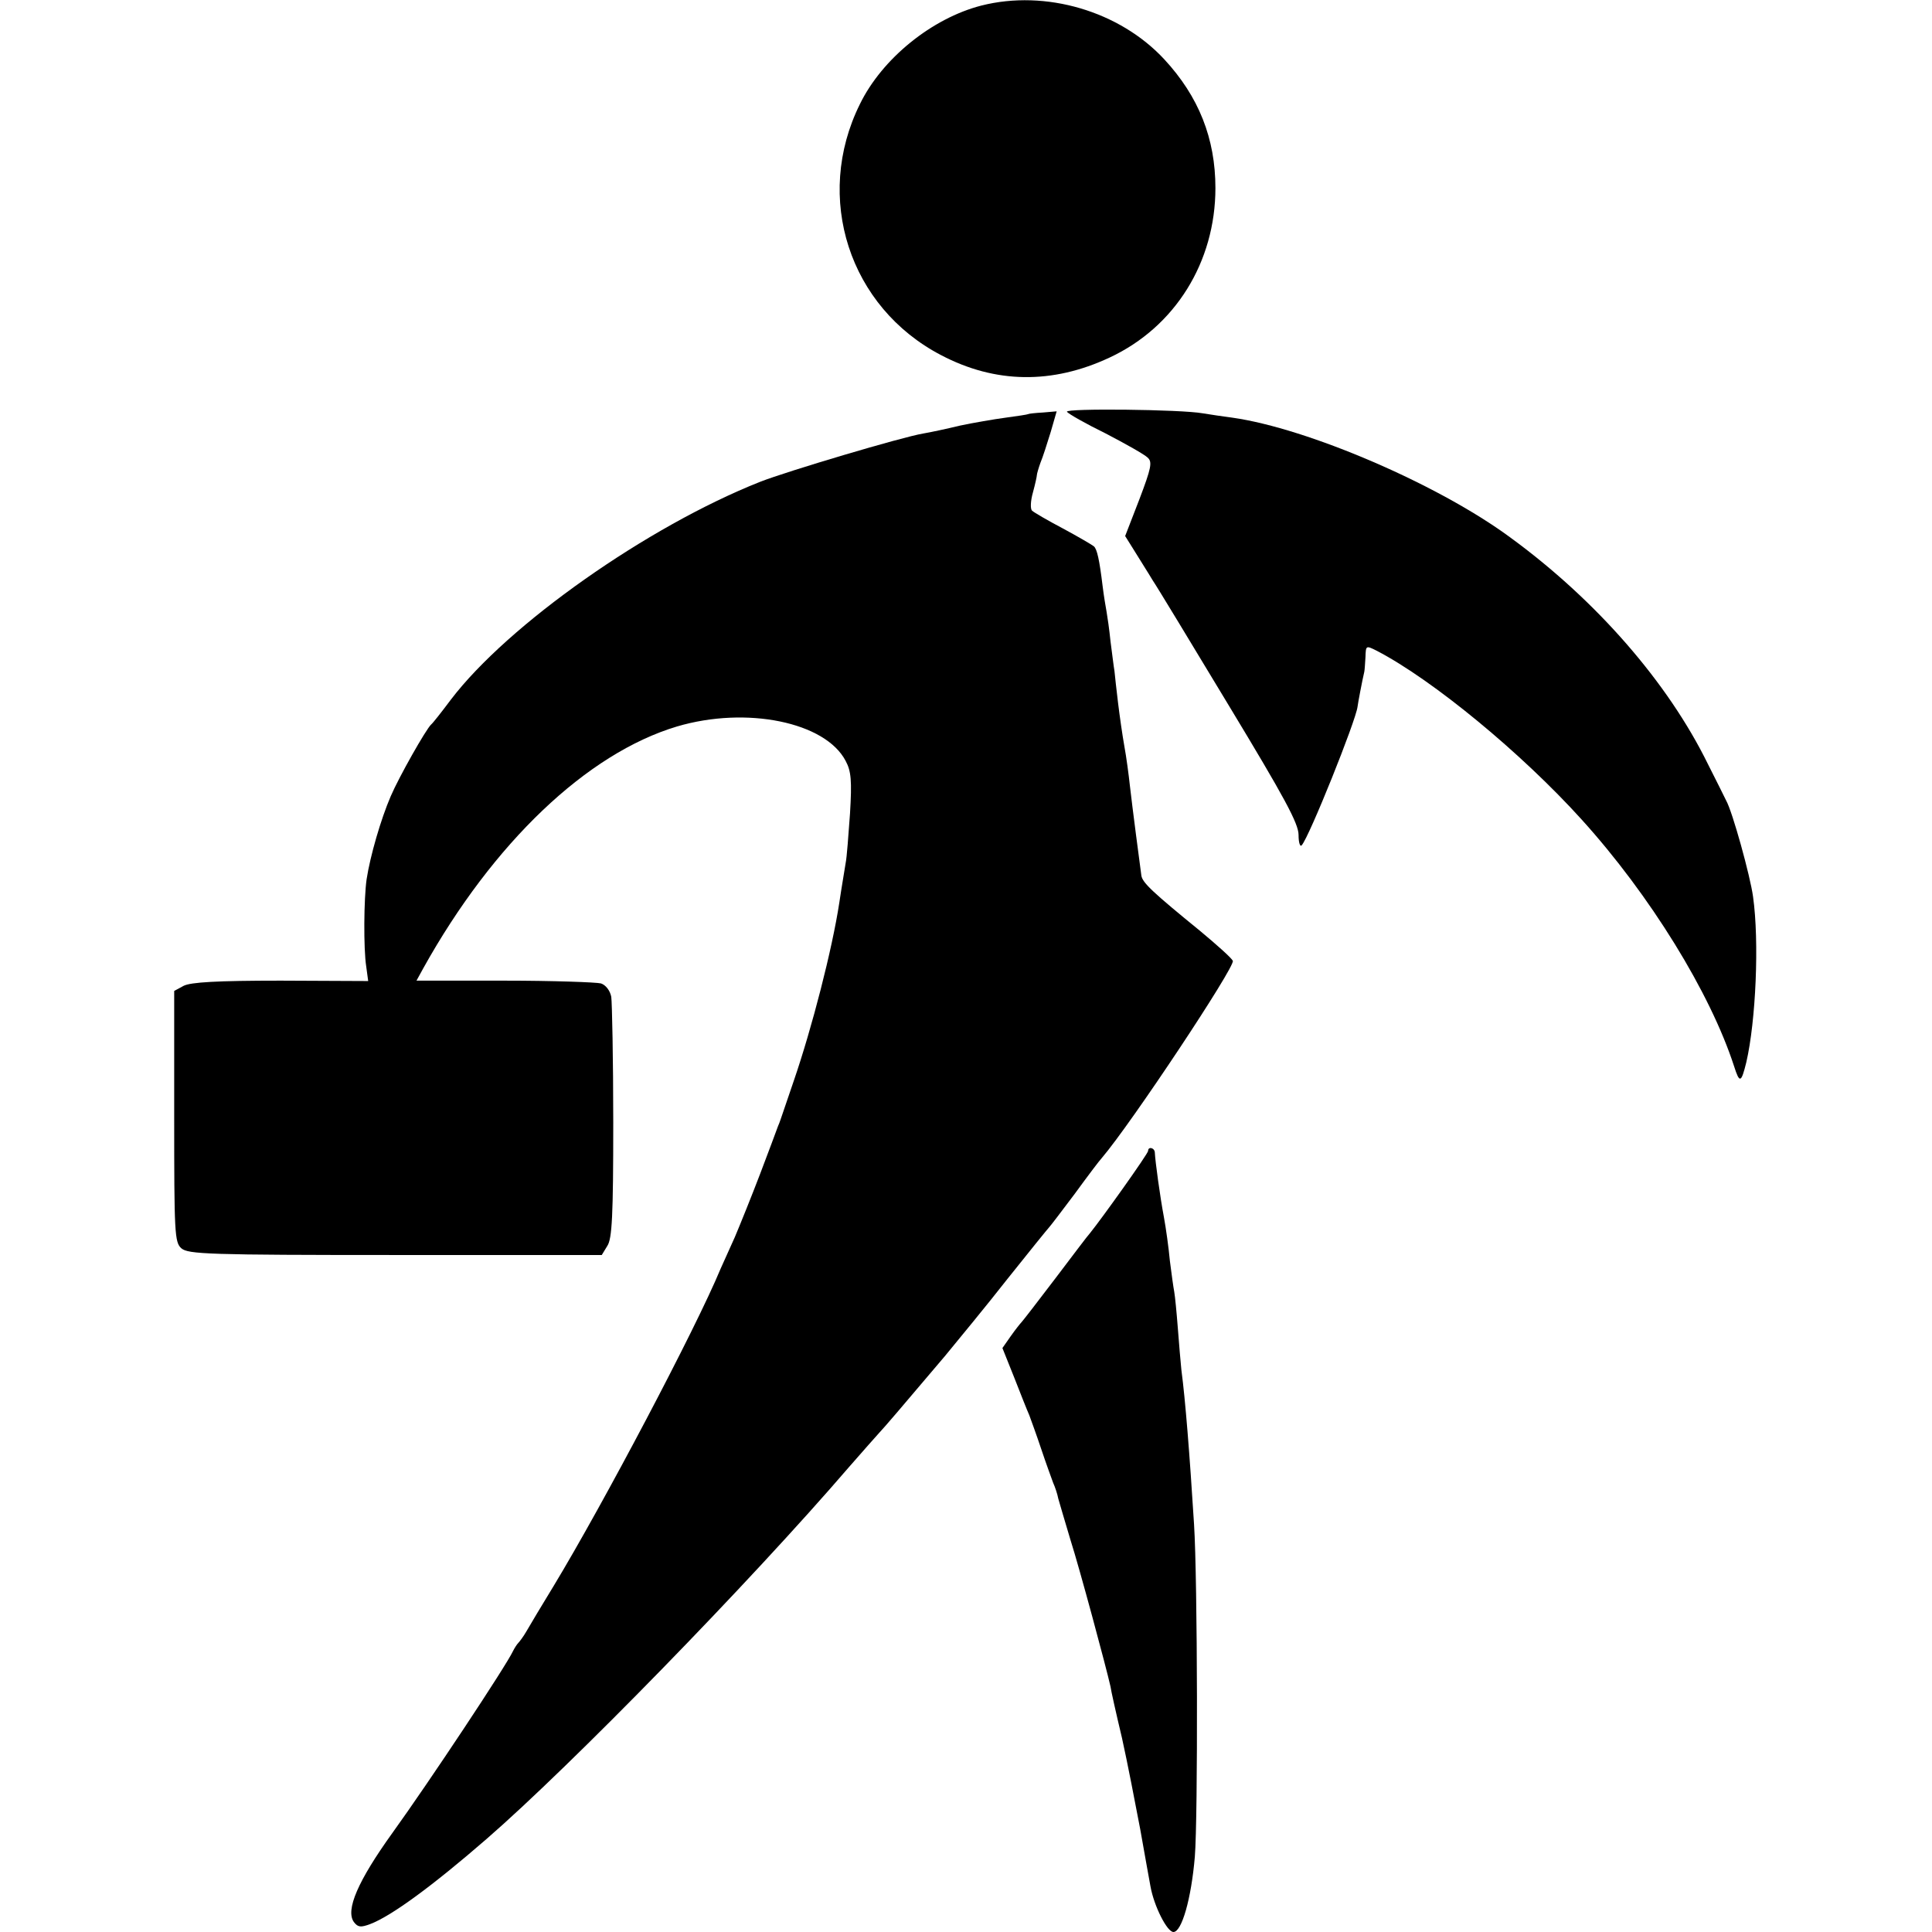
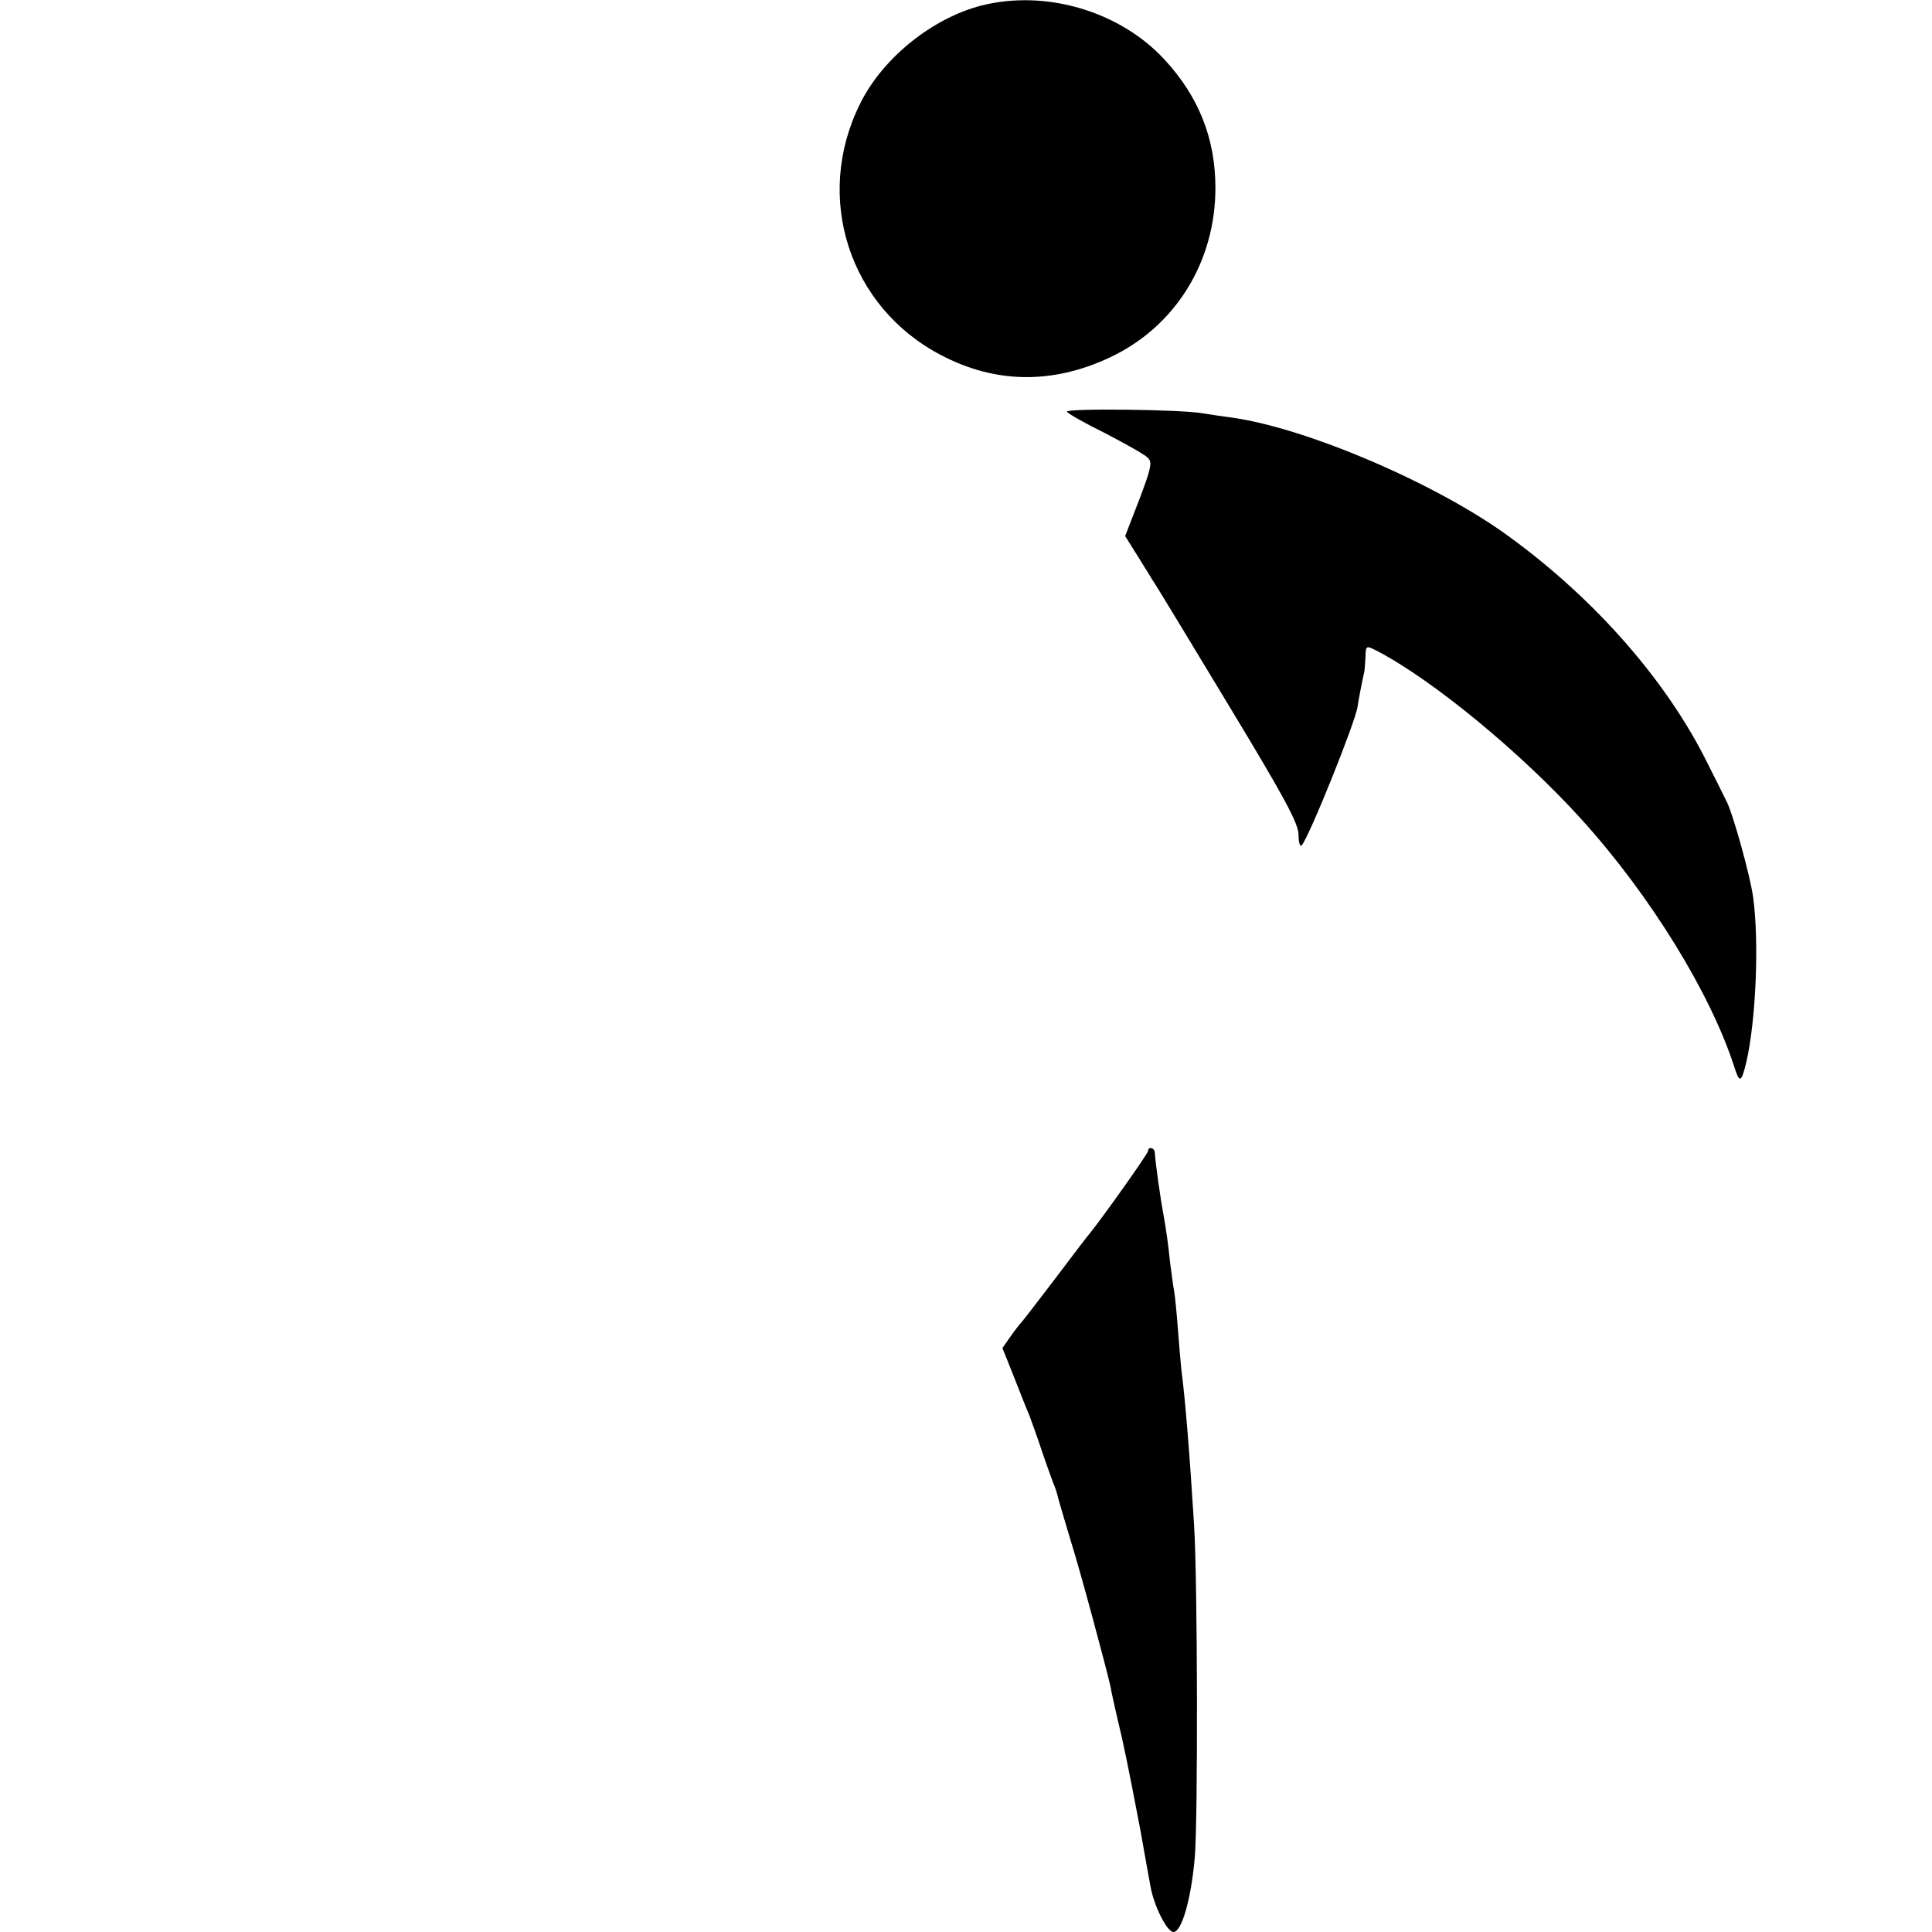
<svg xmlns="http://www.w3.org/2000/svg" version="1.0" width="488pt" height="488pt" viewBox="0 0 488 488" preserveAspectRatio="xMidYMid meet">
  <g transform="translate(0,488) scale(0.1,-0.1)" fill="#000000" stroke="none">
    <path d="M2479 4866 c-125 -32 -251 -134 -307 -249 -117 -236 -27 -513 205 -634 137 -72 281 -74 426 -6 165 77 267 241 267 428 0 125 -42 231 -129 325 -113 122 -300 177 -462 136z" />
    <path d="M2695 3840 c3 -5 47 -30 98 -55 50 -26 98 -53 106 -61 12 -11 9 -26 -21 -105 l-36 -93 25 -40 c14 -23 34 -54 44 -71 11 -16 98 -160 194 -319 139 -230 175 -296 175 -325 0 -20 4 -31 8 -26 19 21 137 315 141 350 1 9 12 67 17 88 1 4 2 21 3 37 1 30 1 30 29 16 142 -74 366 -259 517 -426 173 -191 325 -438 385 -623 14 -44 18 -43 31 10 24 104 33 304 17 418 -7 52 -52 215 -68 243 -5 10 -25 51 -46 92 -101 206 -282 414 -500 573 -182 134 -511 275 -701 302 -23 3 -57 8 -75 11 -55 10 -348 13 -343 4z" />
-     <path d="M2597 3834 c-1 -1 -27 -5 -57 -9 -30 -4 -82 -13 -115 -20 -33 -8 -75 -17 -93 -20 -54 -9 -343 -95 -412 -122 -285 -113 -637 -361 -781 -550 -24 -32 -46 -60 -50 -63 -13 -12 -81 -132 -102 -181 -25 -58 -52 -151 -61 -210 -7 -49 -8 -175 -1 -220 l5 -37 -221 1 c-162 0 -227 -4 -245 -13 l-24 -13 0 -317 c0 -294 1 -318 18 -333 17 -15 69 -17 540 -17 l522 0 14 23 c12 18 15 75 15 312 0 160 -3 302 -5 317 -3 16 -14 30 -26 34 -12 3 -122 7 -244 7 l-222 0 17 31 c177 318 414 543 641 611 176 52 375 11 426 -87 14 -26 16 -50 11 -133 -4 -55 -8 -111 -11 -125 -2 -14 -10 -59 -16 -100 -18 -118 -69 -316 -115 -450 -14 -41 -27 -79 -29 -85 -2 -5 -6 -19 -11 -30 -4 -11 -24 -65 -45 -120 -21 -55 -50 -127 -64 -160 -15 -33 -31 -69 -36 -80 -63 -152 -297 -595 -421 -800 -30 -49 -61 -101 -69 -115 -8 -14 -18 -27 -21 -30 -3 -3 -9 -12 -13 -20 -17 -37 -212 -331 -305 -460 -87 -121 -119 -195 -97 -225 10 -13 17 -14 41 -5 53 20 157 96 294 215 212 184 664 647 916 940 33 38 67 76 75 85 15 16 51 58 167 195 32 39 104 126 158 195 55 69 102 127 105 130 3 3 32 41 65 85 32 44 63 85 68 90 75 88 337 483 331 498 -3 7 -40 40 -82 75 -119 97 -146 122 -149 140 -4 29 -23 174 -29 227 -3 28 -9 73 -14 100 -5 28 -12 77 -16 110 -4 33 -8 69 -9 80 -2 11 -6 45 -10 75 -3 30 -8 64 -10 75 -2 11 -7 40 -10 65 -8 66 -14 93 -22 100 -5 4 -39 24 -78 45 -38 20 -74 41 -78 45 -5 4 -4 25 2 46 6 22 10 41 10 44 0 3 4 17 9 31 6 14 17 49 26 78 l15 52 -35 -3 c-19 -1 -36 -3 -37 -4z" />
    <path d="M2900 1973 c0 -7 -117 -171 -147 -208 -5 -5 -44 -57 -88 -115 -44 -58 -82 -107 -85 -110 -3 -3 -15 -18 -27 -35 l-21 -30 30 -75 c16 -41 33 -84 38 -95 4 -11 18 -49 30 -85 12 -36 26 -74 30 -85 5 -11 11 -29 13 -40 3 -11 17 -58 31 -105 23 -72 90 -321 101 -370 1 -9 14 -67 29 -130 14 -63 34 -167 46 -230 11 -63 23 -128 26 -145 9 -50 42 -115 58 -115 21 0 45 84 54 190 8 99 7 700 -2 840 -11 176 -22 315 -32 390 -2 19 -6 67 -9 106 -3 39 -7 80 -9 91 -2 10 -7 46 -11 78 -3 33 -10 83 -15 110 -10 53 -22 142 -23 163 0 13 -17 17 -17 5z" />
  </g>
</svg>